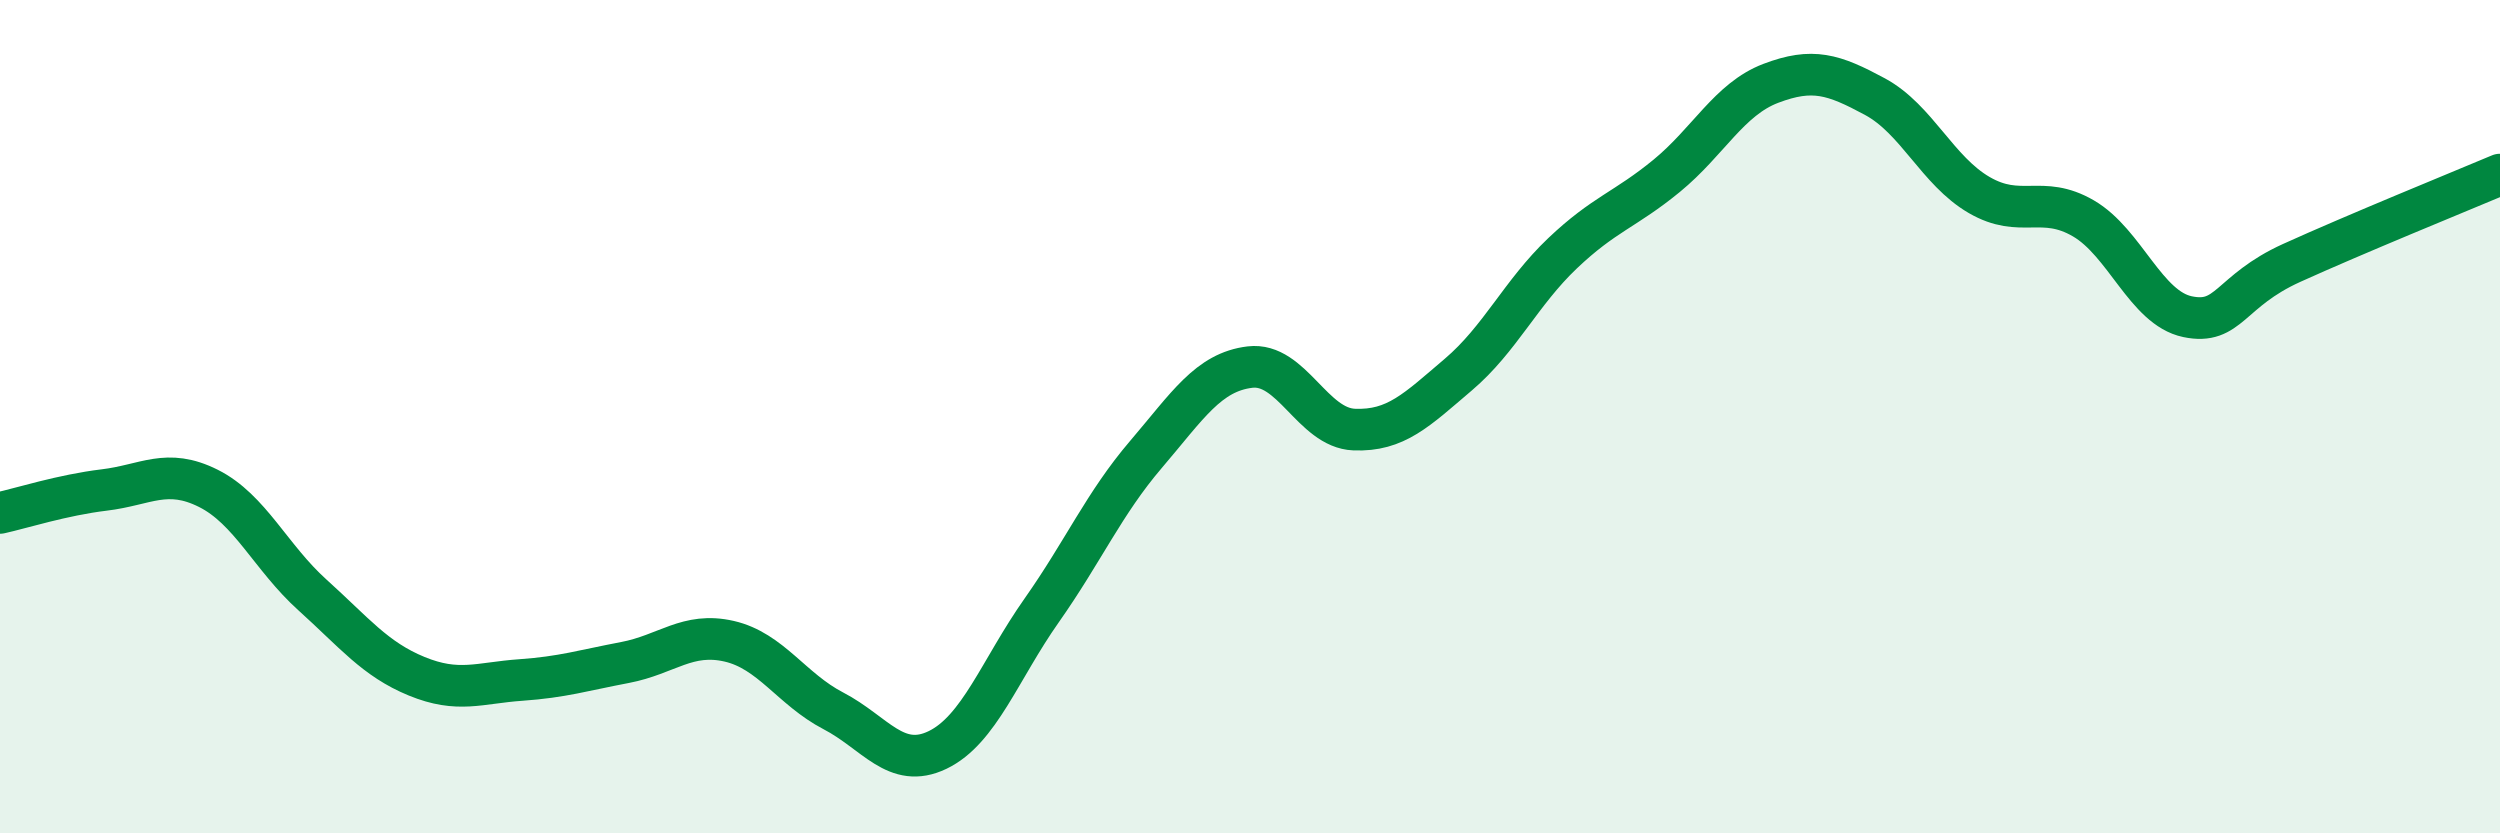
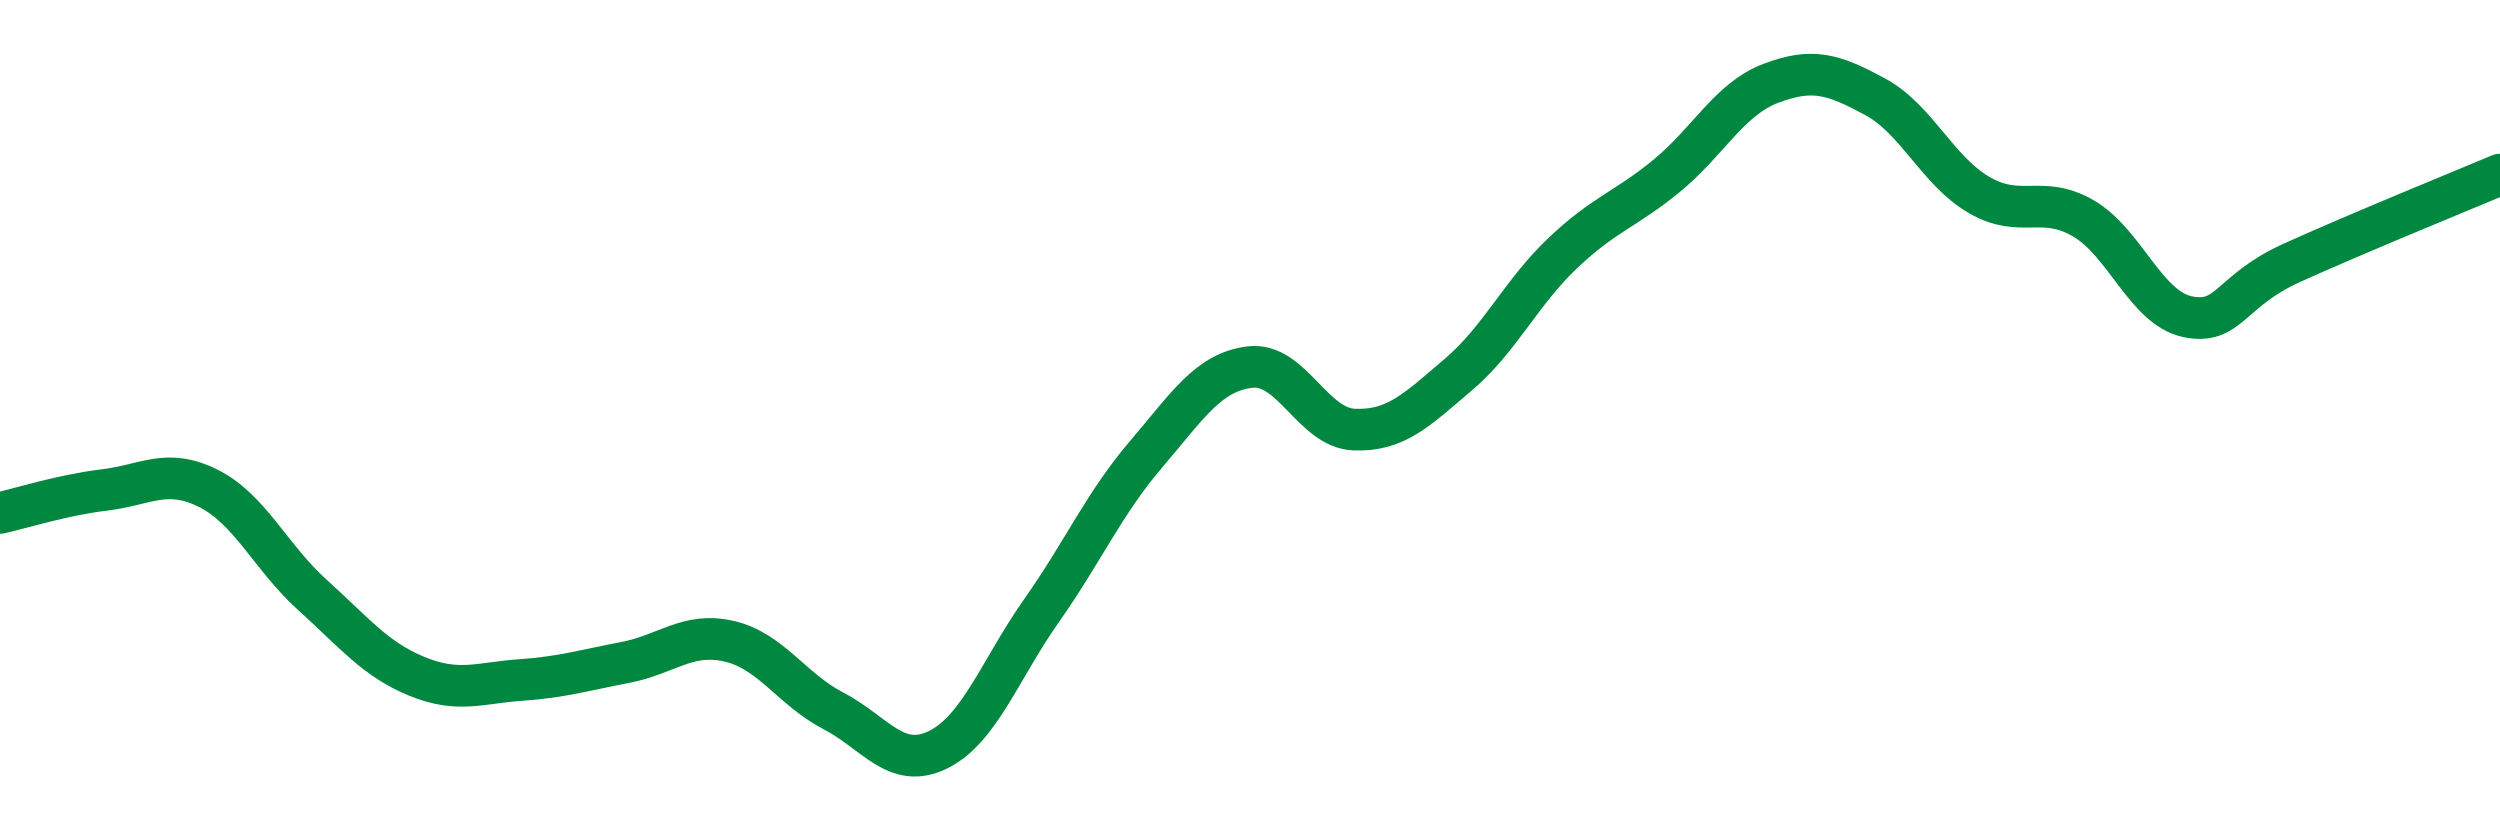
<svg xmlns="http://www.w3.org/2000/svg" width="60" height="20" viewBox="0 0 60 20">
-   <path d="M 0,12.31 C 0.5,12.2 1.5,11.88 2.5,11.76 C 3.5,11.64 4,11.22 5,11.72 C 6,12.22 6.5,13.38 7.5,14.28 C 8.5,15.18 9,15.82 10,16.23 C 11,16.64 11.5,16.39 12.5,16.32 C 13.5,16.25 14,16.09 15,15.9 C 16,15.71 16.5,15.16 17.5,15.39 C 18.5,15.62 19,16.54 20,17.06 C 21,17.58 21.5,18.48 22.5,18 C 23.5,17.52 24,16.07 25,14.65 C 26,13.23 26.5,12.08 27.5,10.91 C 28.5,9.74 29,8.93 30,8.81 C 31,8.69 31.5,10.27 32.5,10.31 C 33.5,10.35 34,9.84 35,8.99 C 36,8.14 36.5,7.03 37.5,6.08 C 38.5,5.13 39,5.04 40,4.22 C 41,3.4 41.5,2.38 42.5,2 C 43.5,1.62 44,1.78 45,2.32 C 46,2.86 46.5,4.1 47.5,4.68 C 48.5,5.26 49,4.66 50,5.24 C 51,5.82 51.5,7.39 52.5,7.6 C 53.5,7.81 53.5,6.99 55,6.31 C 56.5,5.63 59,4.61 60,4.19L60 20L0 20Z" fill="#008740" opacity="0.1" stroke-linecap="round" stroke-linejoin="round" />
  <path d="M 0,12.31 C 0.5,12.2 1.5,11.88 2.5,11.76 C 3.5,11.64 4,11.22 5,11.72 C 6,12.22 6.5,13.38 7.5,14.28 C 8.5,15.18 9,15.82 10,16.23 C 11,16.64 11.5,16.39 12.5,16.32 C 13.5,16.25 14,16.09 15,15.9 C 16,15.71 16.5,15.16 17.5,15.39 C 18.5,15.62 19,16.54 20,17.06 C 21,17.58 21.5,18.48 22.5,18 C 23.5,17.52 24,16.07 25,14.65 C 26,13.23 26.5,12.08 27.5,10.91 C 28.5,9.74 29,8.93 30,8.81 C 31,8.69 31.5,10.27 32.5,10.31 C 33.5,10.35 34,9.84 35,8.99 C 36,8.14 36.5,7.03 37.5,6.08 C 38.5,5.13 39,5.04 40,4.22 C 41,3.4 41.5,2.38 42.5,2 C 43.5,1.62 44,1.78 45,2.32 C 46,2.86 46.5,4.1 47.5,4.68 C 48.5,5.26 49,4.66 50,5.24 C 51,5.82 51.5,7.39 52.5,7.6 C 53.5,7.81 53.5,6.99 55,6.31 C 56.5,5.63 59,4.61 60,4.19" stroke="#008740" stroke-width="1" fill="none" stroke-linecap="round" stroke-linejoin="round" />
</svg>